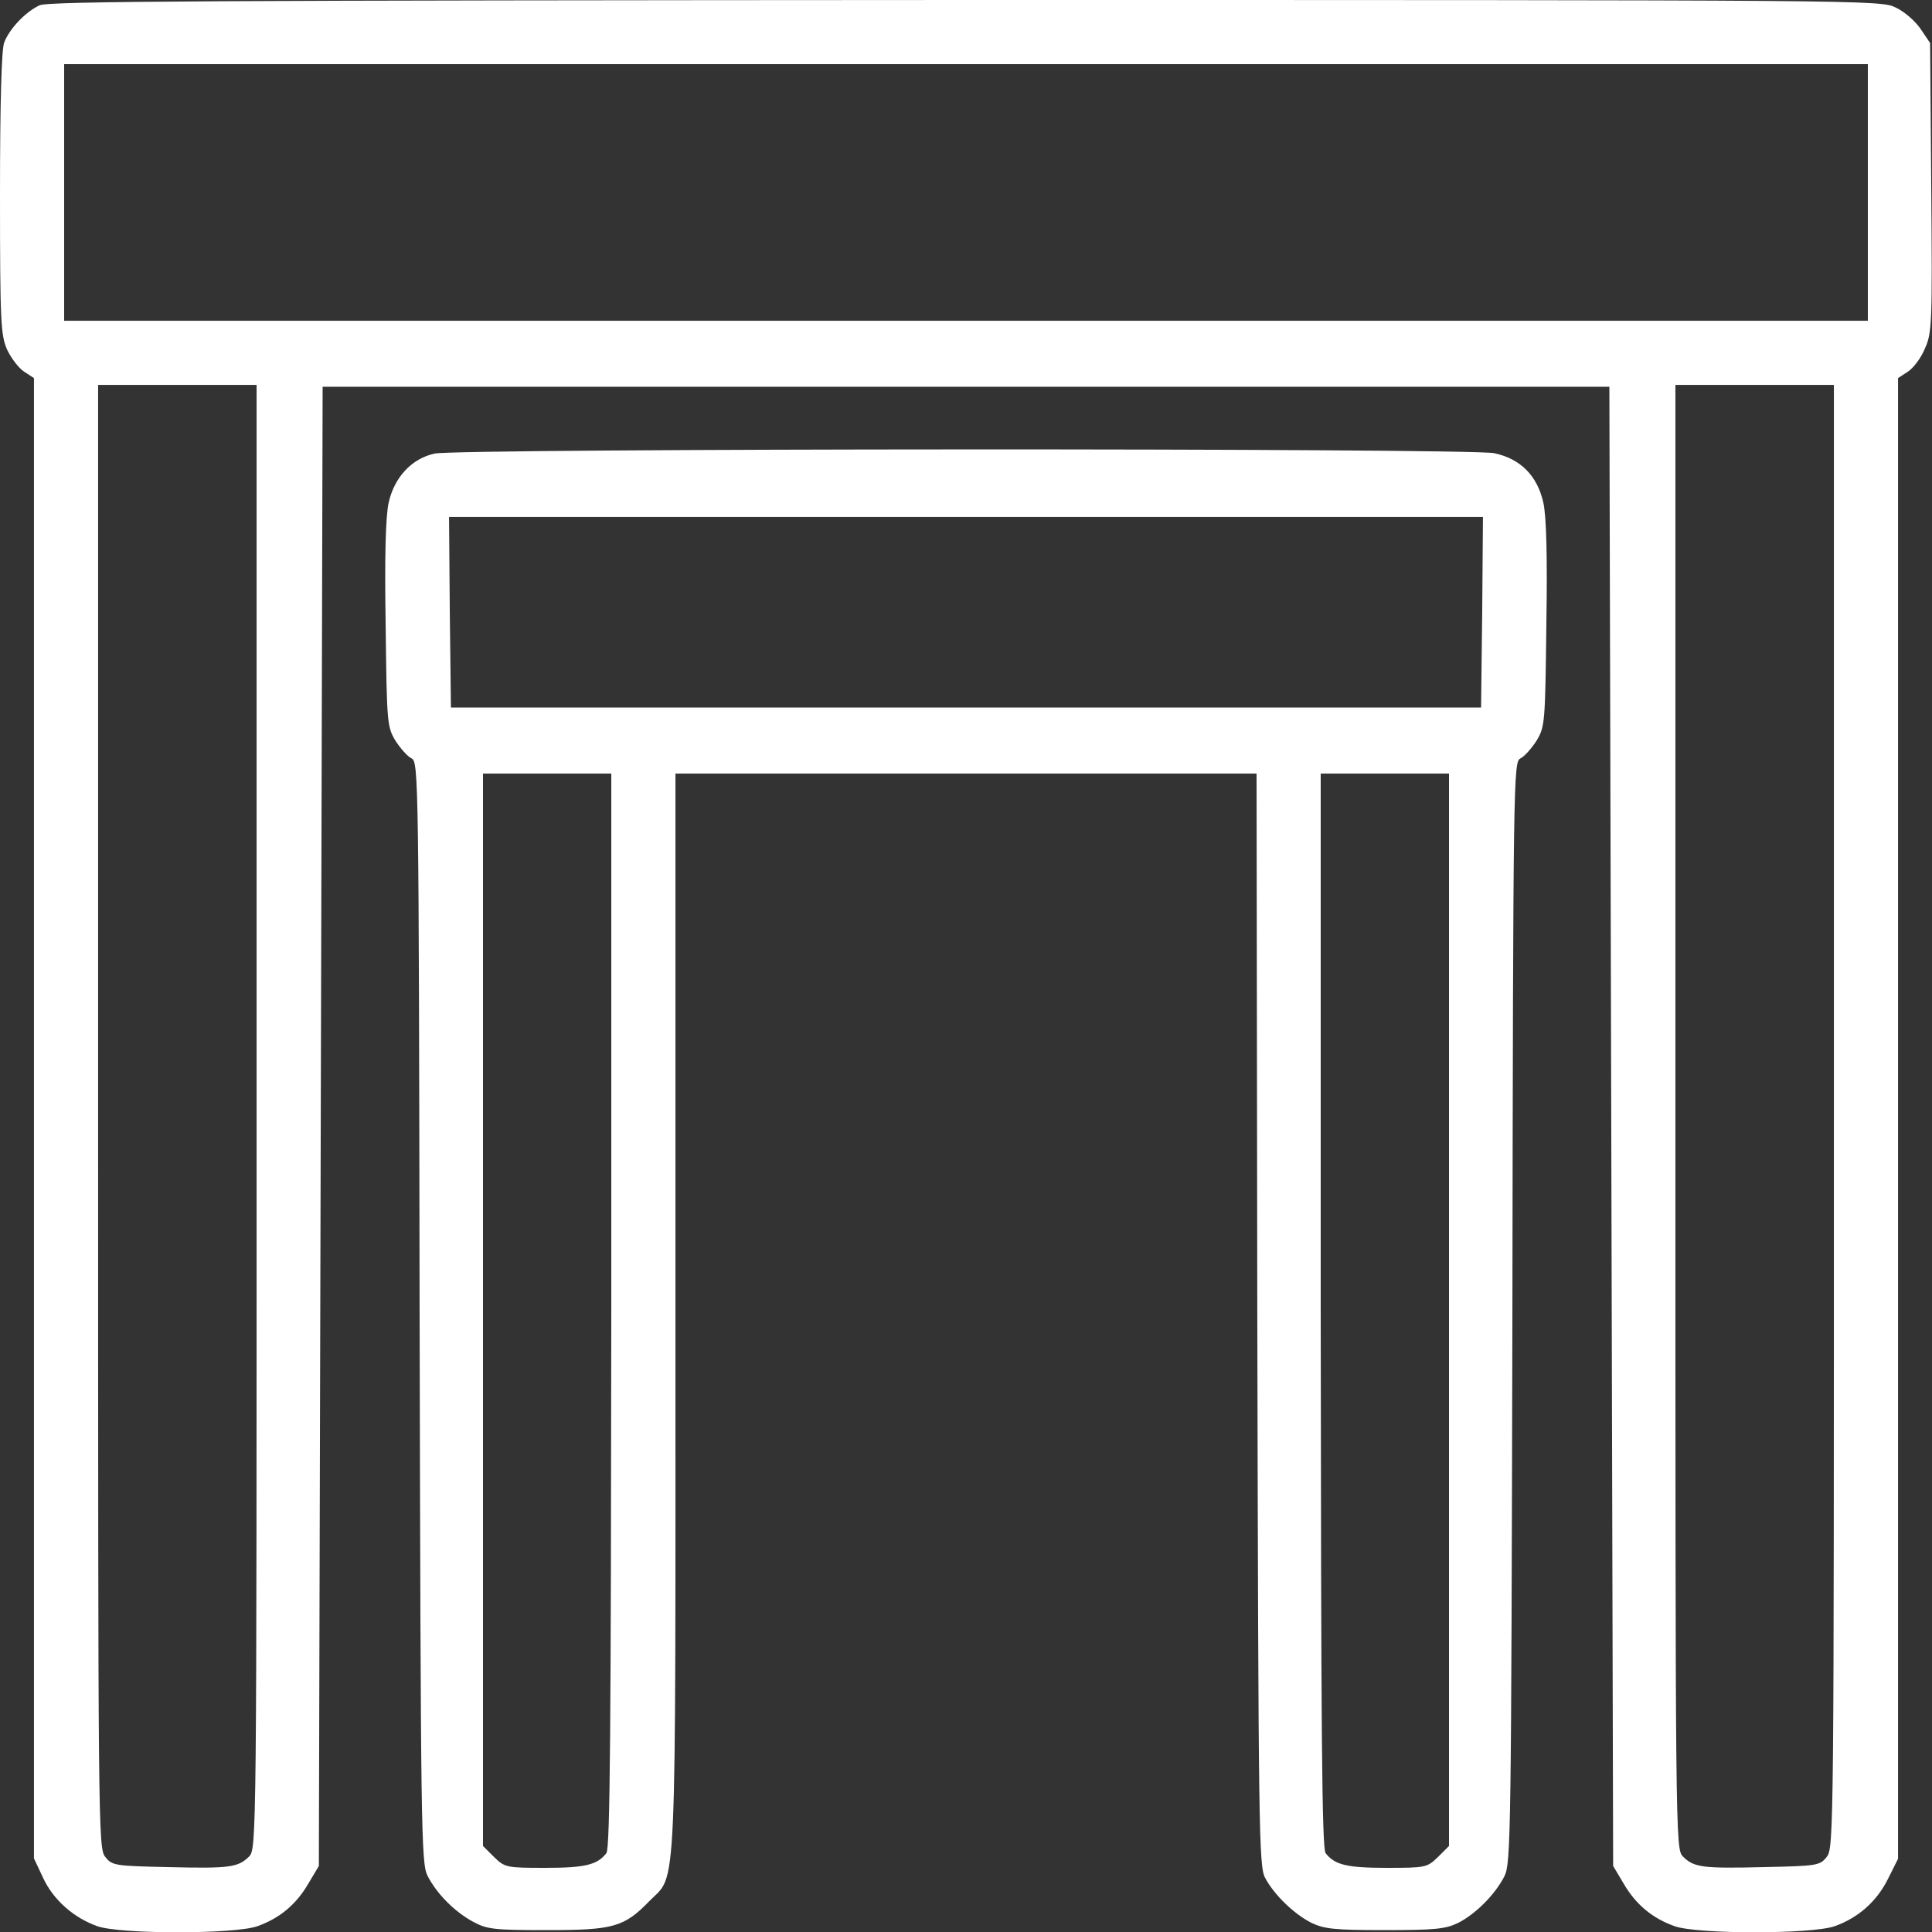
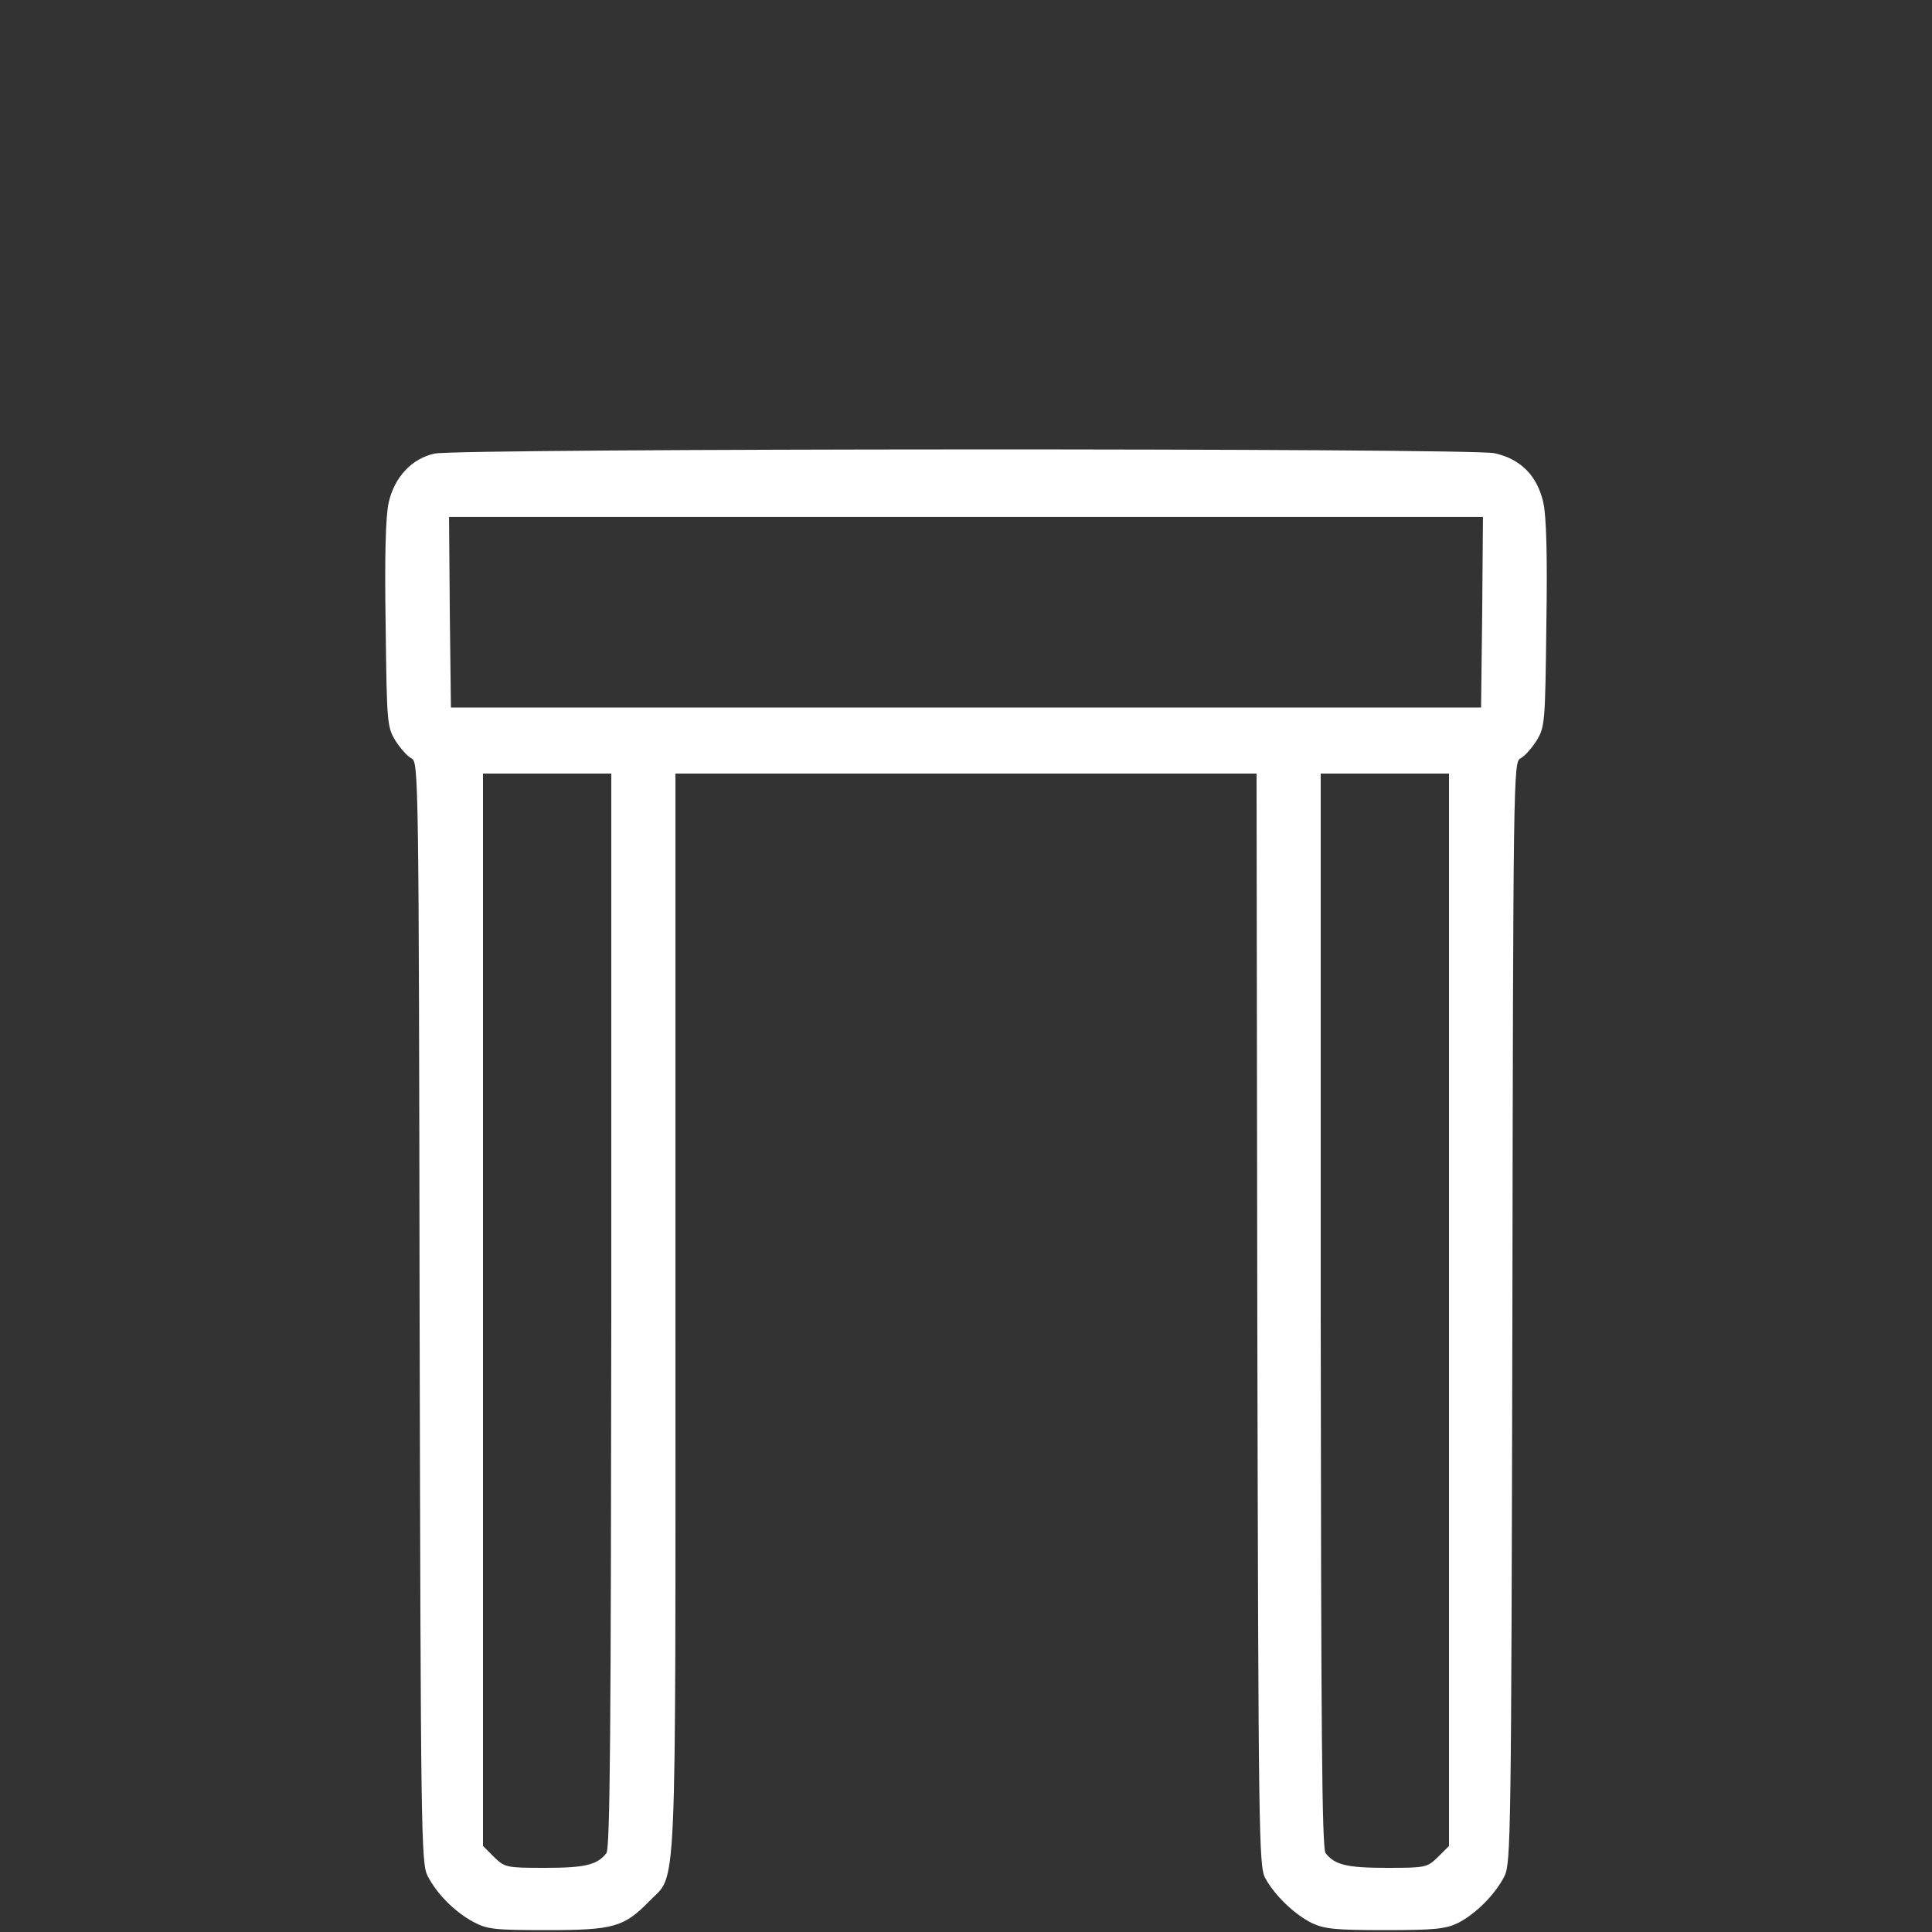
<svg xmlns="http://www.w3.org/2000/svg" version="1.0" width="512pt" height="512pt" viewBox="0 0 512 512" preserveAspectRatio="xMidYMid meet">
  <rect x="0" y="0" width="512" height="512" fill="#333333" stroke="none" />
  <g transform="translate(0,512) scale(0.1,-0.1)" fill="#000000" stroke="none">
-     <path d="M105 5106 c-37 -17 -80 -62 -94 -99 -7 -18 -11 -161 -11 -400 0 -343 2 -375 19 -414 11 -23 31 -49 45 -58 l26 -17 0 -1962 0 -1961 24 -51 c27 -59 82 -107 145 -129 63 -21 360 -21 422 0 60 21 104 58 136 113 l28 47 5 1960 5 1960 1705 0 1705 0 5 -1960 5 -1960 28 -47 c32 -55 76 -92 136 -113 62 -21 359 -21 422 0 63 22 113 66 143 127 l26 52 0 1962 0 1962 26 17 c14 9 35 36 45 61 19 41 20 66 17 427 l-3 383 -25 37 c-14 21 -43 46 -66 57 -40 20 -66 20 -2465 20 -2003 -1 -2429 -3 -2454 -14z m4845 -496 l0 -340 -2390 0 -2390 0 0 340 0 340 2390 0 2390 0 0 -340z m-4270 -2450 c0 -1918 0 -1940 -20 -1960 -29 -29 -52 -32 -215 -28 -140 3 -148 4 -166 27 -19 23 -19 69 -19 1962 l0 1939 210 0 210 0 0 -1940z m4180 1 c0 -1893 0 -1939 -19 -1962 -18 -23 -26 -24 -166 -27 -163 -4 -186 -1 -215 28 -20 20 -20 42 -20 1960 l0 1940 210 0 210 0 0 -1939z" style="fill: rgb(255, 255, 255);" />
    <path d="M1152 3918 c-61 -13 -107 -63 -122 -130 -8 -36 -11 -141 -8 -323 3 -263 4 -271 26 -308 13 -20 32 -42 43 -47 18 -10 19 -48 21 -1468 3 -1379 4 -1459 21 -1493 24 -47 71 -95 121 -122 37 -20 56 -22 196 -22 176 0 204 8 271 77 74 76 69 -31 69 1560 l0 1428 770 0 770 0 2 -1447 c3 -1363 4 -1450 21 -1480 24 -45 77 -96 123 -119 34 -16 61 -19 194 -19 133 0 161 3 194 19 47 24 98 75 123 124 17 35 18 105 21 1494 2 1420 3 1458 21 1468 11 5 30 27 43 47 22 37 23 45 26 308 3 182 0 287 -8 323 -16 71 -60 116 -130 131 -66 14 -2744 13 -2808 -1z m2776 -420 l-3 -253 -1365 0 -1365 0 -3 253 -2 252 1370 0 1370 0 -2 -252z m-2308 -1850 c-1 -1103 -3 -1427 -13 -1439 -24 -31 -56 -39 -162 -39 -104 0 -107 1 -136 29 l-29 29 0 1421 0 1421 170 0 170 0 0 -1422z m2220 1 l0 -1421 -29 -29 c-29 -28 -32 -29 -136 -29 -106 0 -138 8 -162 39 -10 12 -12 336 -13 1439 l0 1422 170 0 170 0 0 -1421z" style="fill: rgb(255, 255, 255);" />
  </g>
</svg>